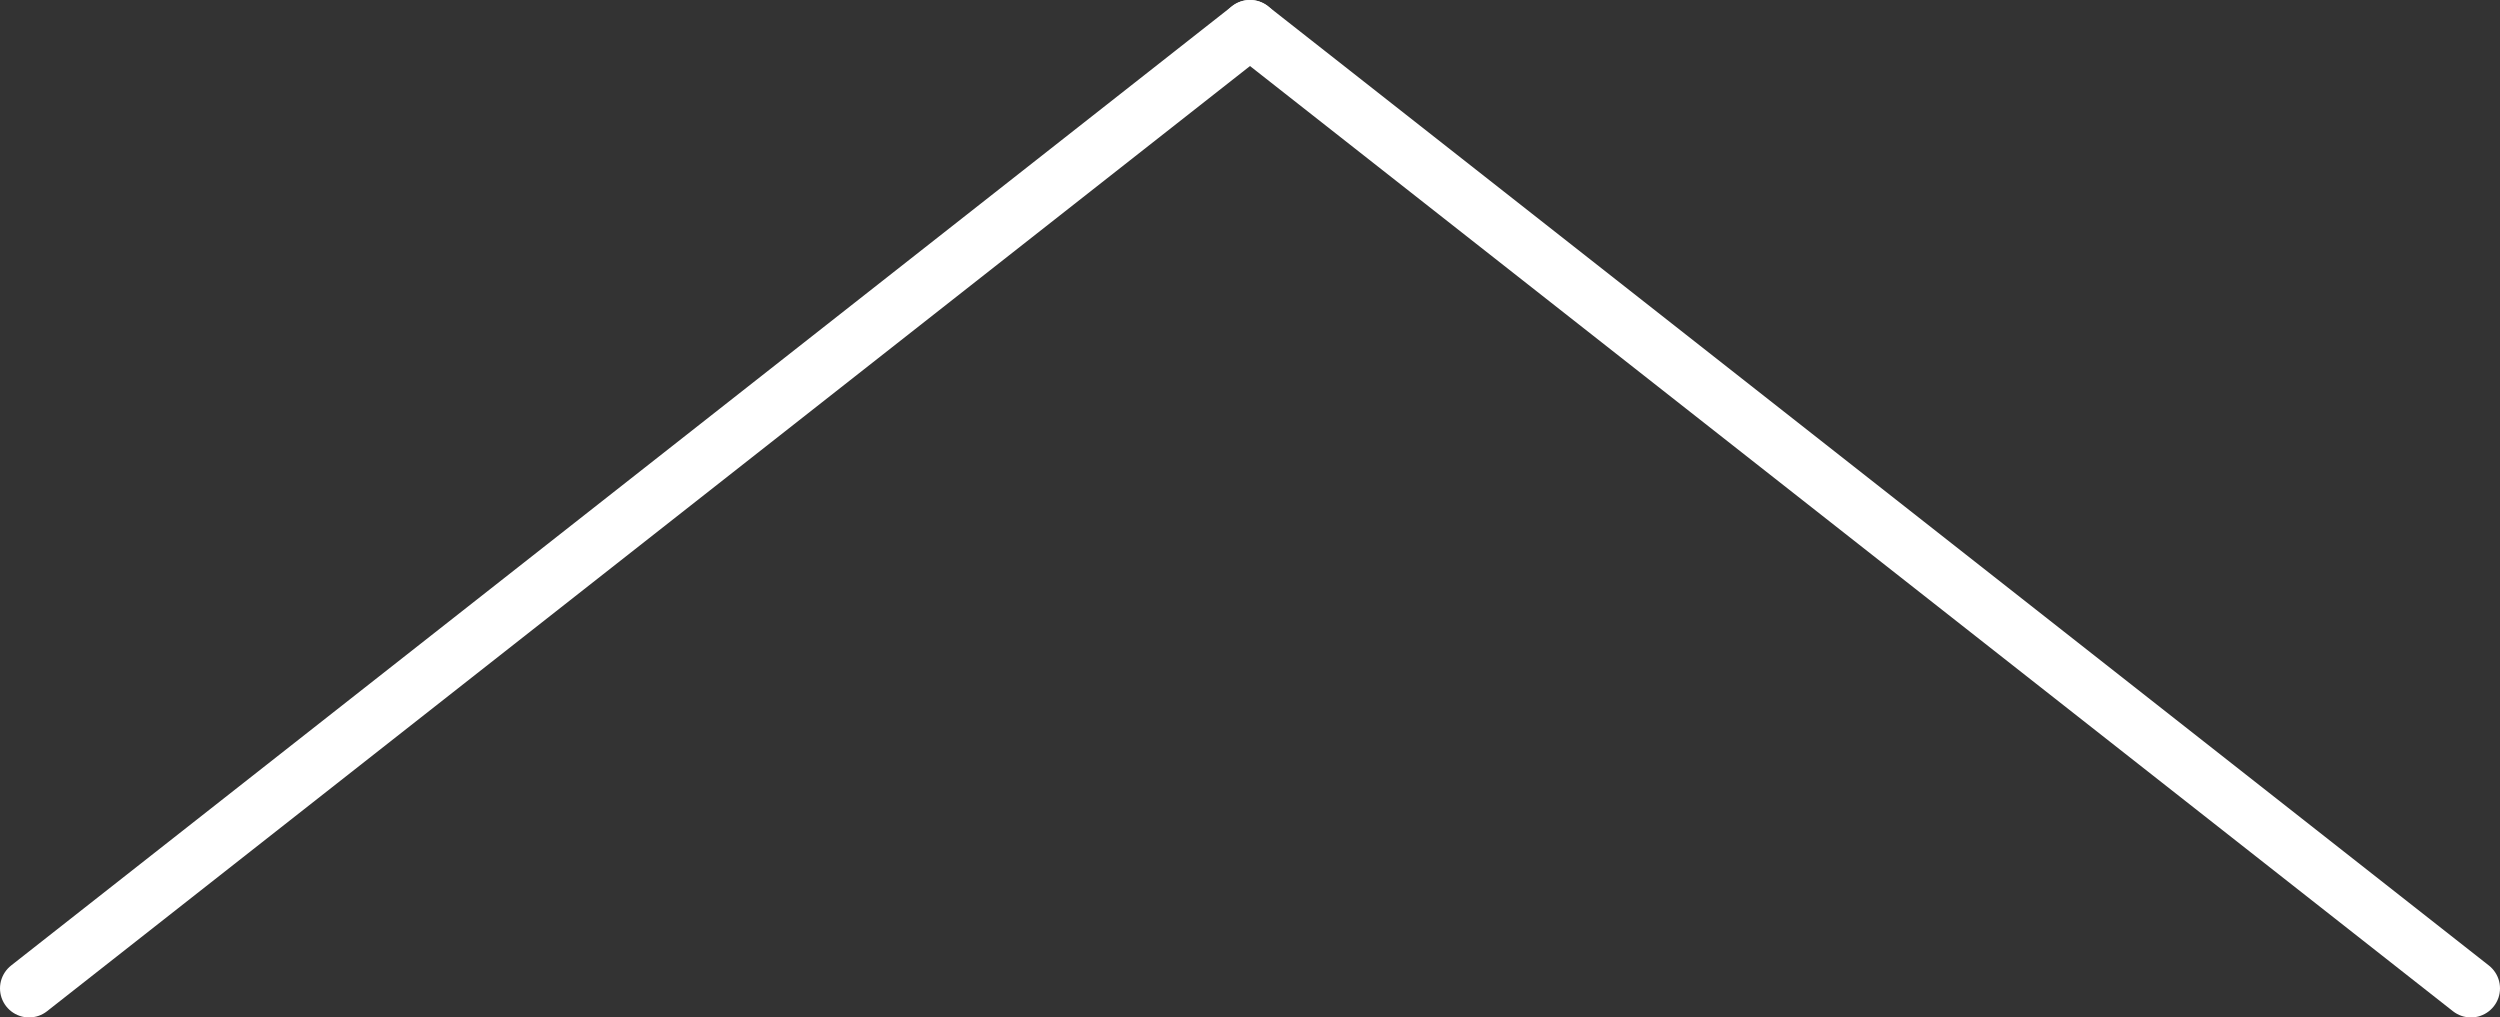
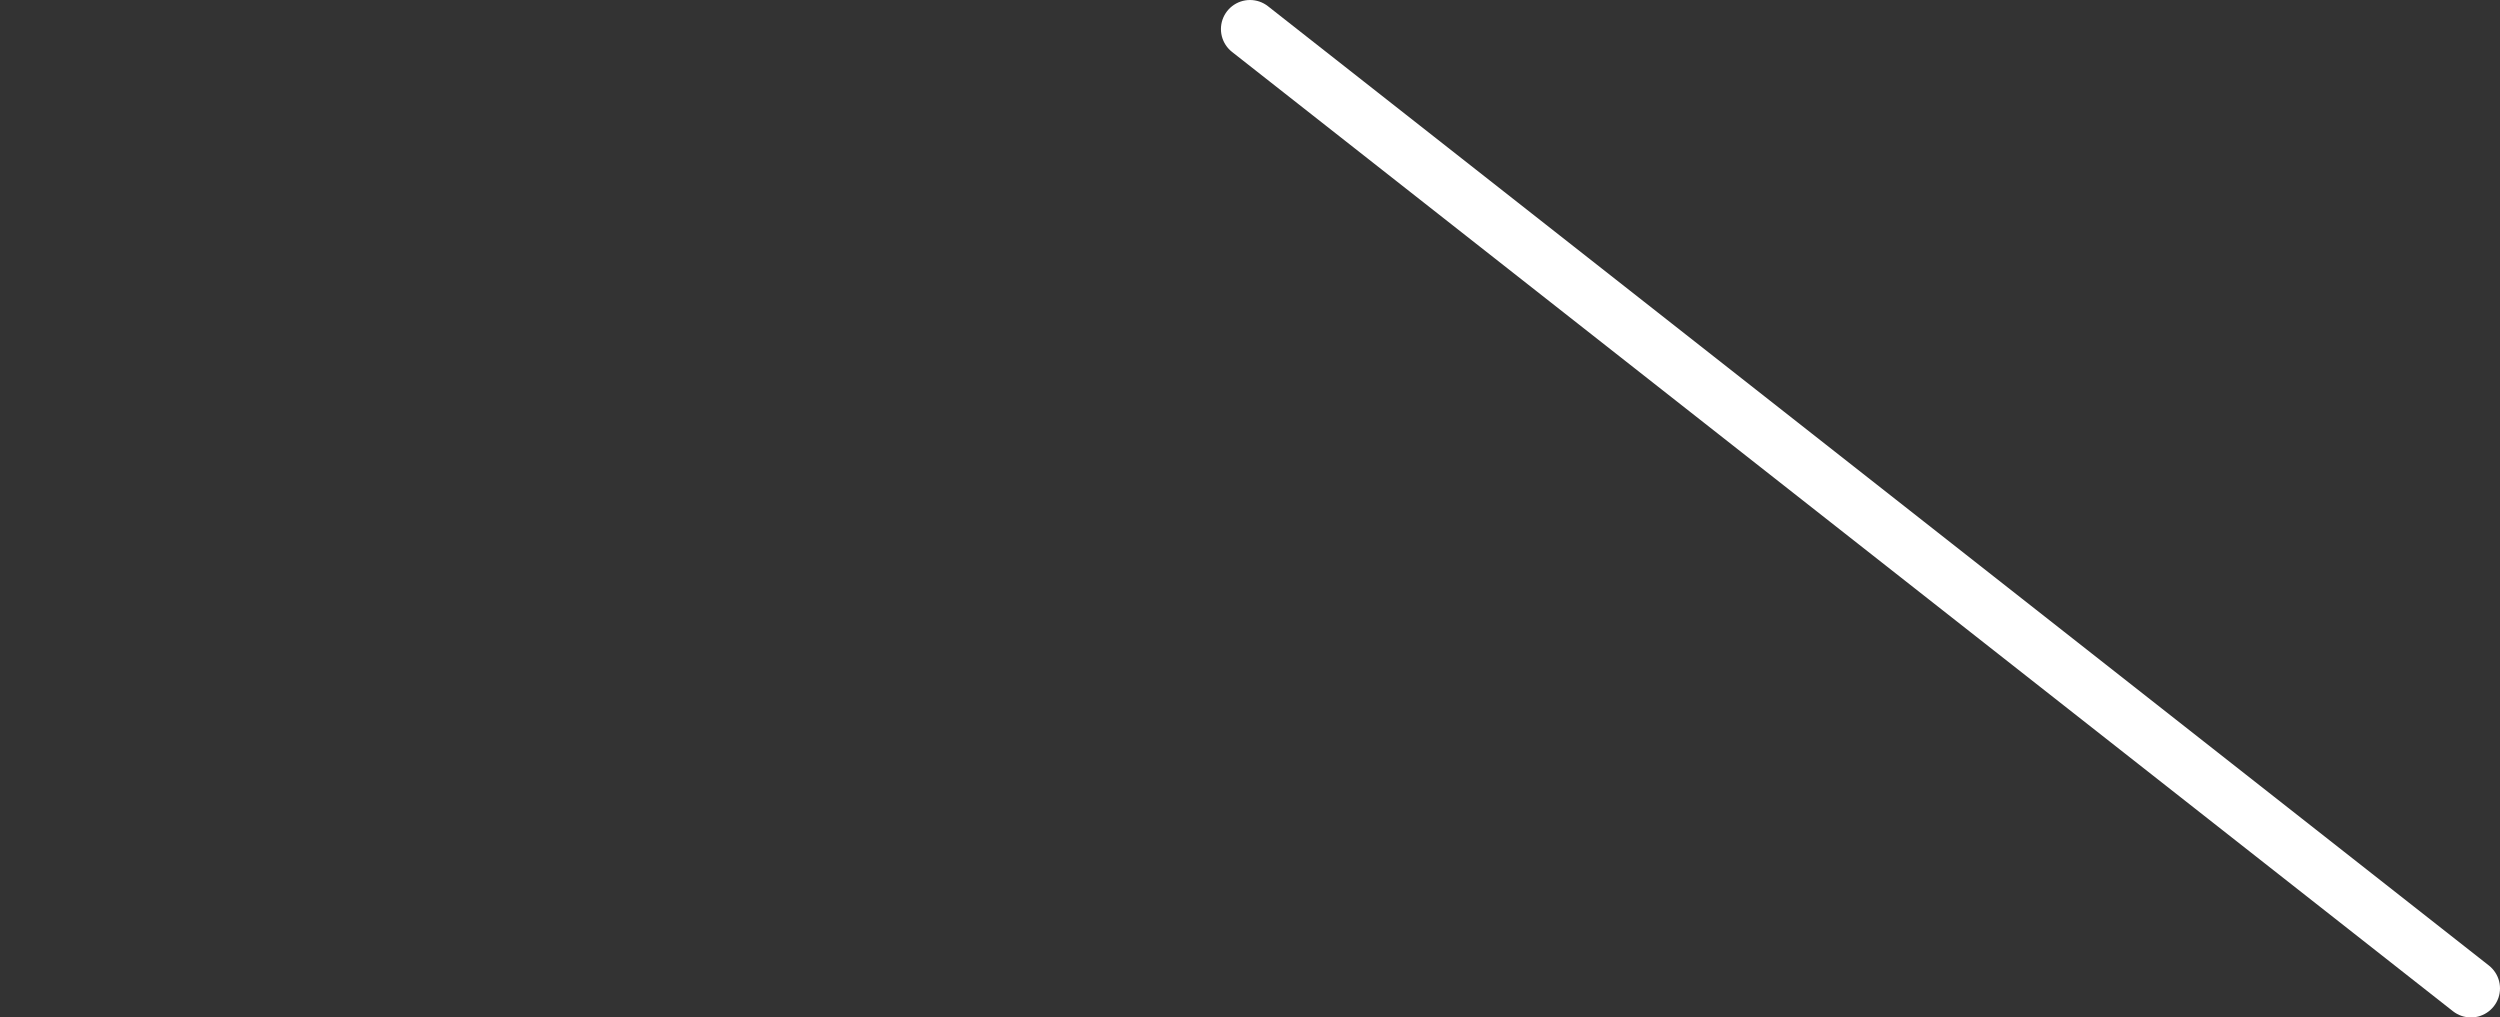
<svg xmlns="http://www.w3.org/2000/svg" viewBox="0 0 86 35">
  <rect x="0" y="0" width="86" height="35" fill="#333333" stroke="none" />
  <defs>
    <style>.cls-1{fill:#fff;stroke:#fff;stroke-linecap:round;stroke-linejoin:round;stroke-width:2px;}</style>
  </defs>
  <title>btnToTop--footer</title>
  <g id="レイヤー_2" data-name="レイヤー 2">
    <g id="レイヤー_2-2" data-name="レイヤー 2">
-       <line class="cls-1" x1="1" y1="34" x2="43" y2="1" />
      <line class="cls-1" x1="85" y1="34" x2="43" y2="1" />
    </g>
  </g>
</svg>